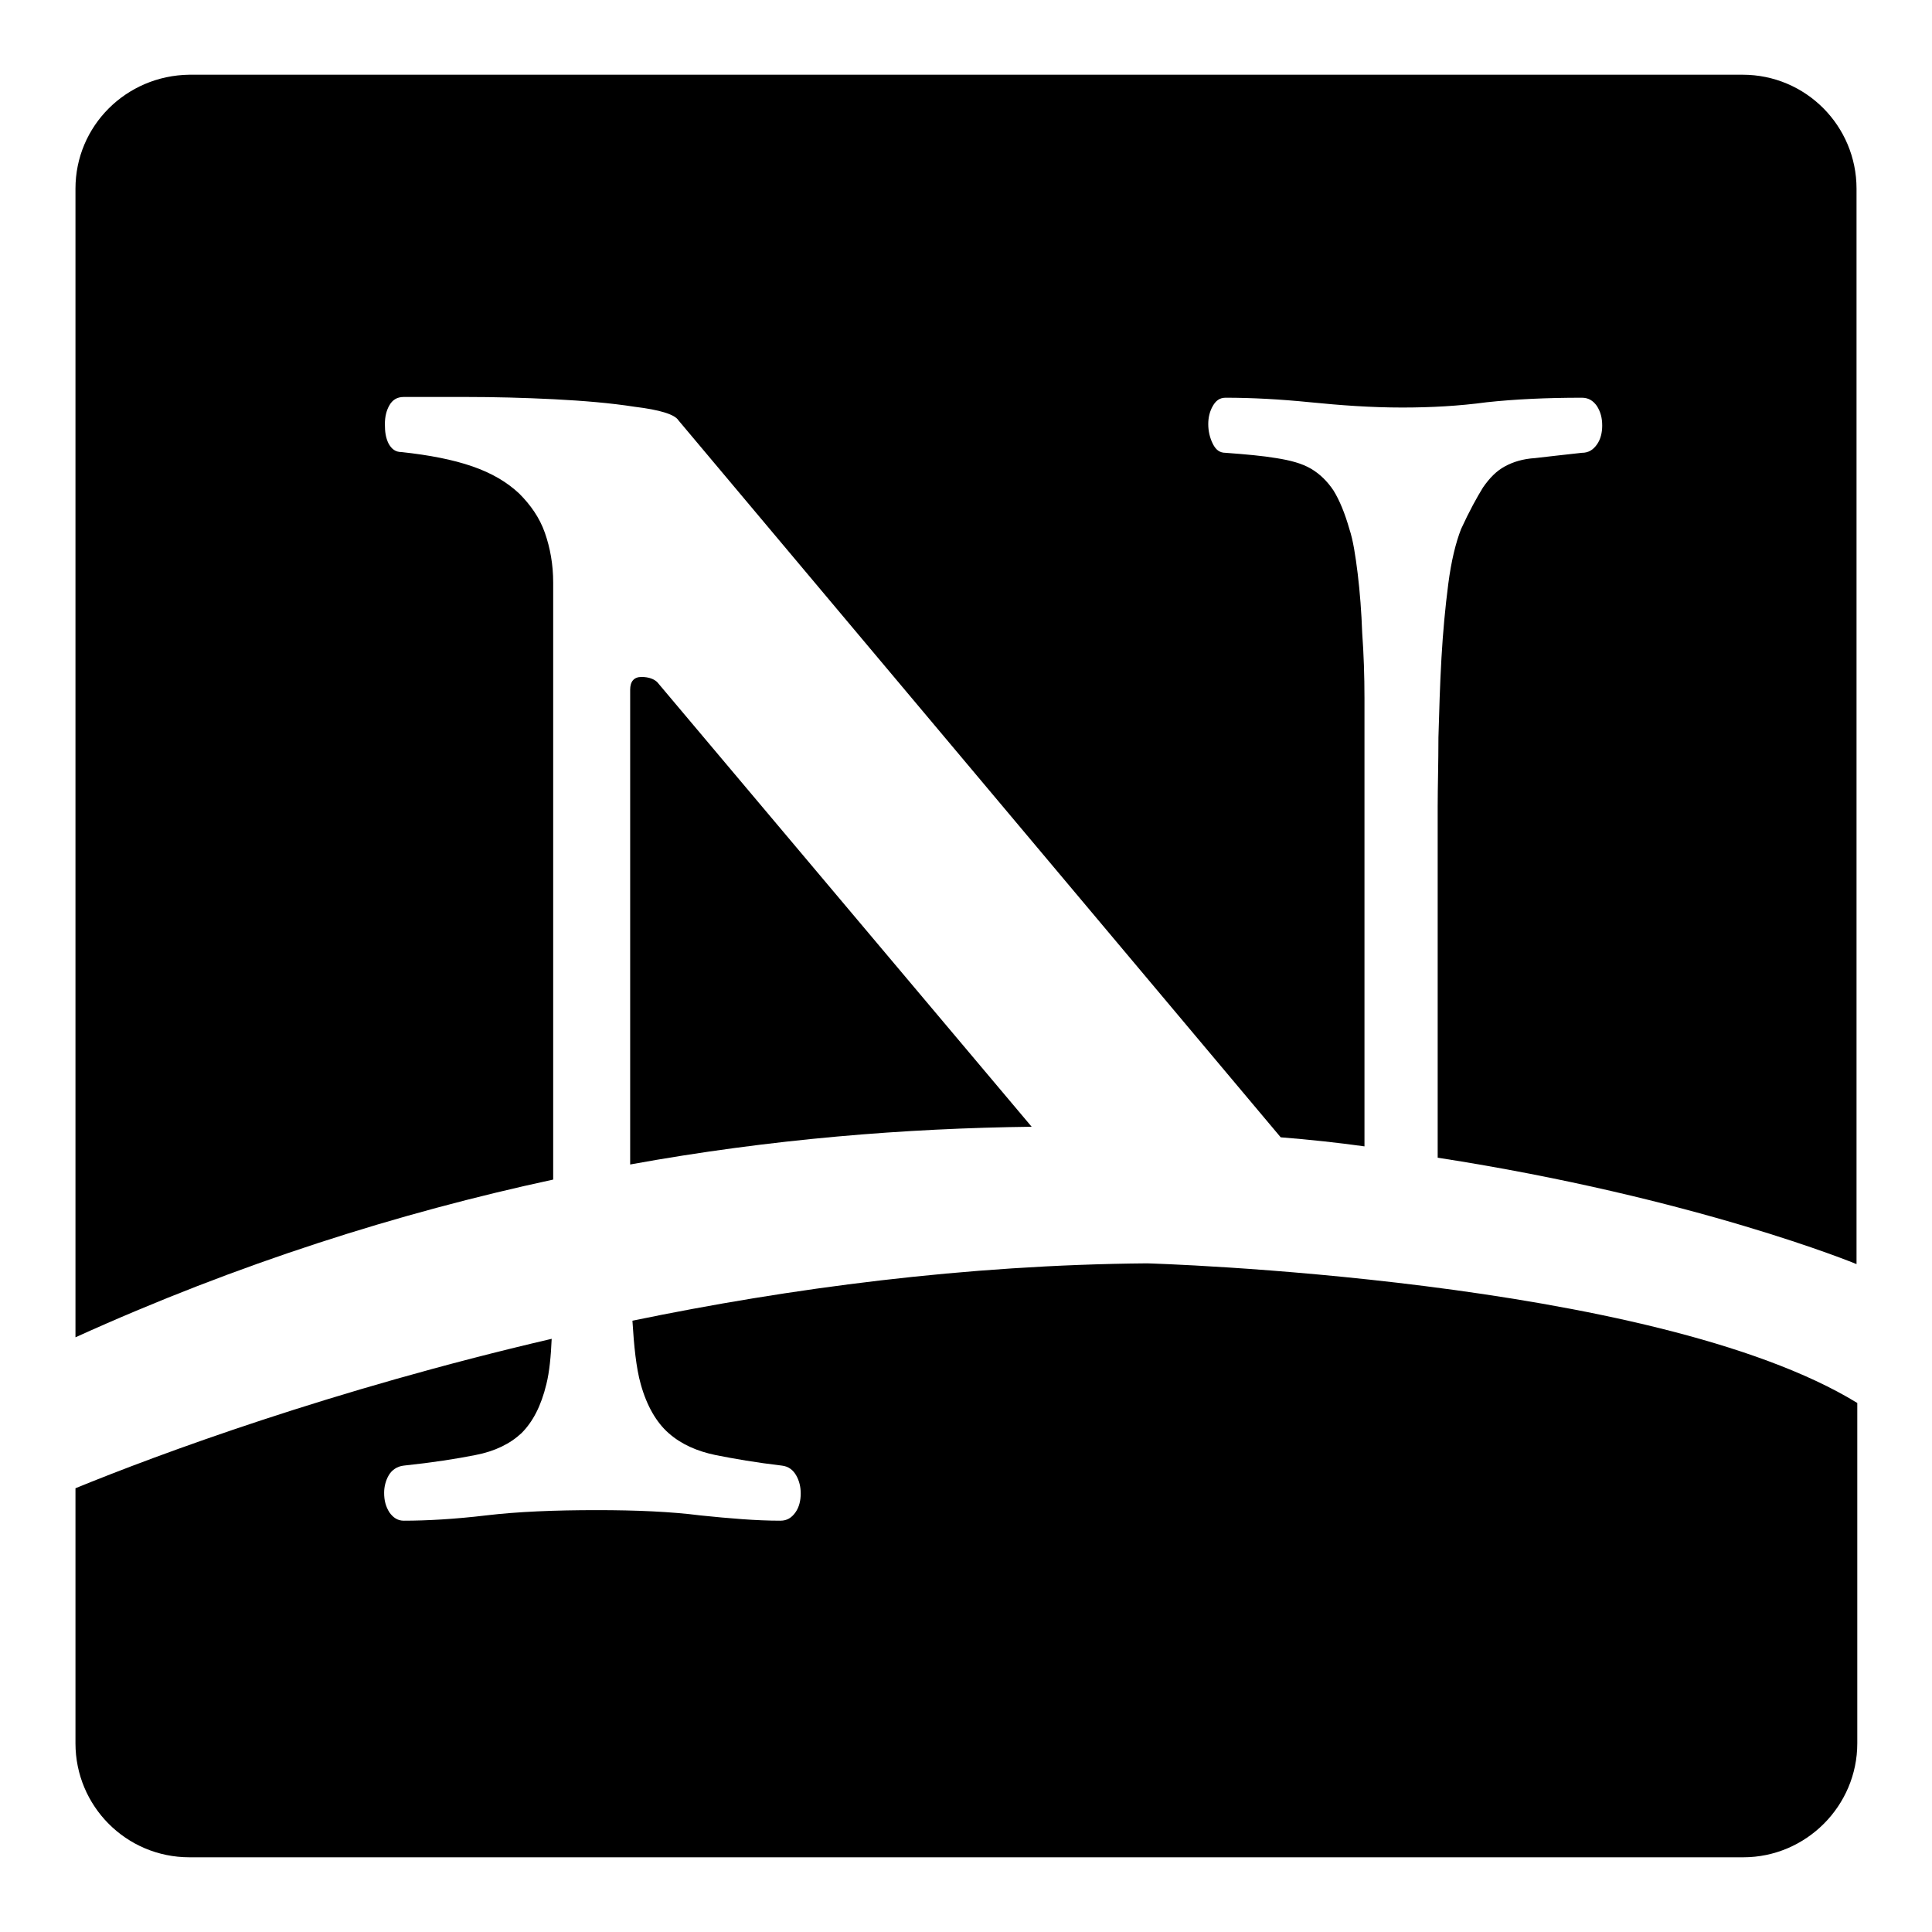
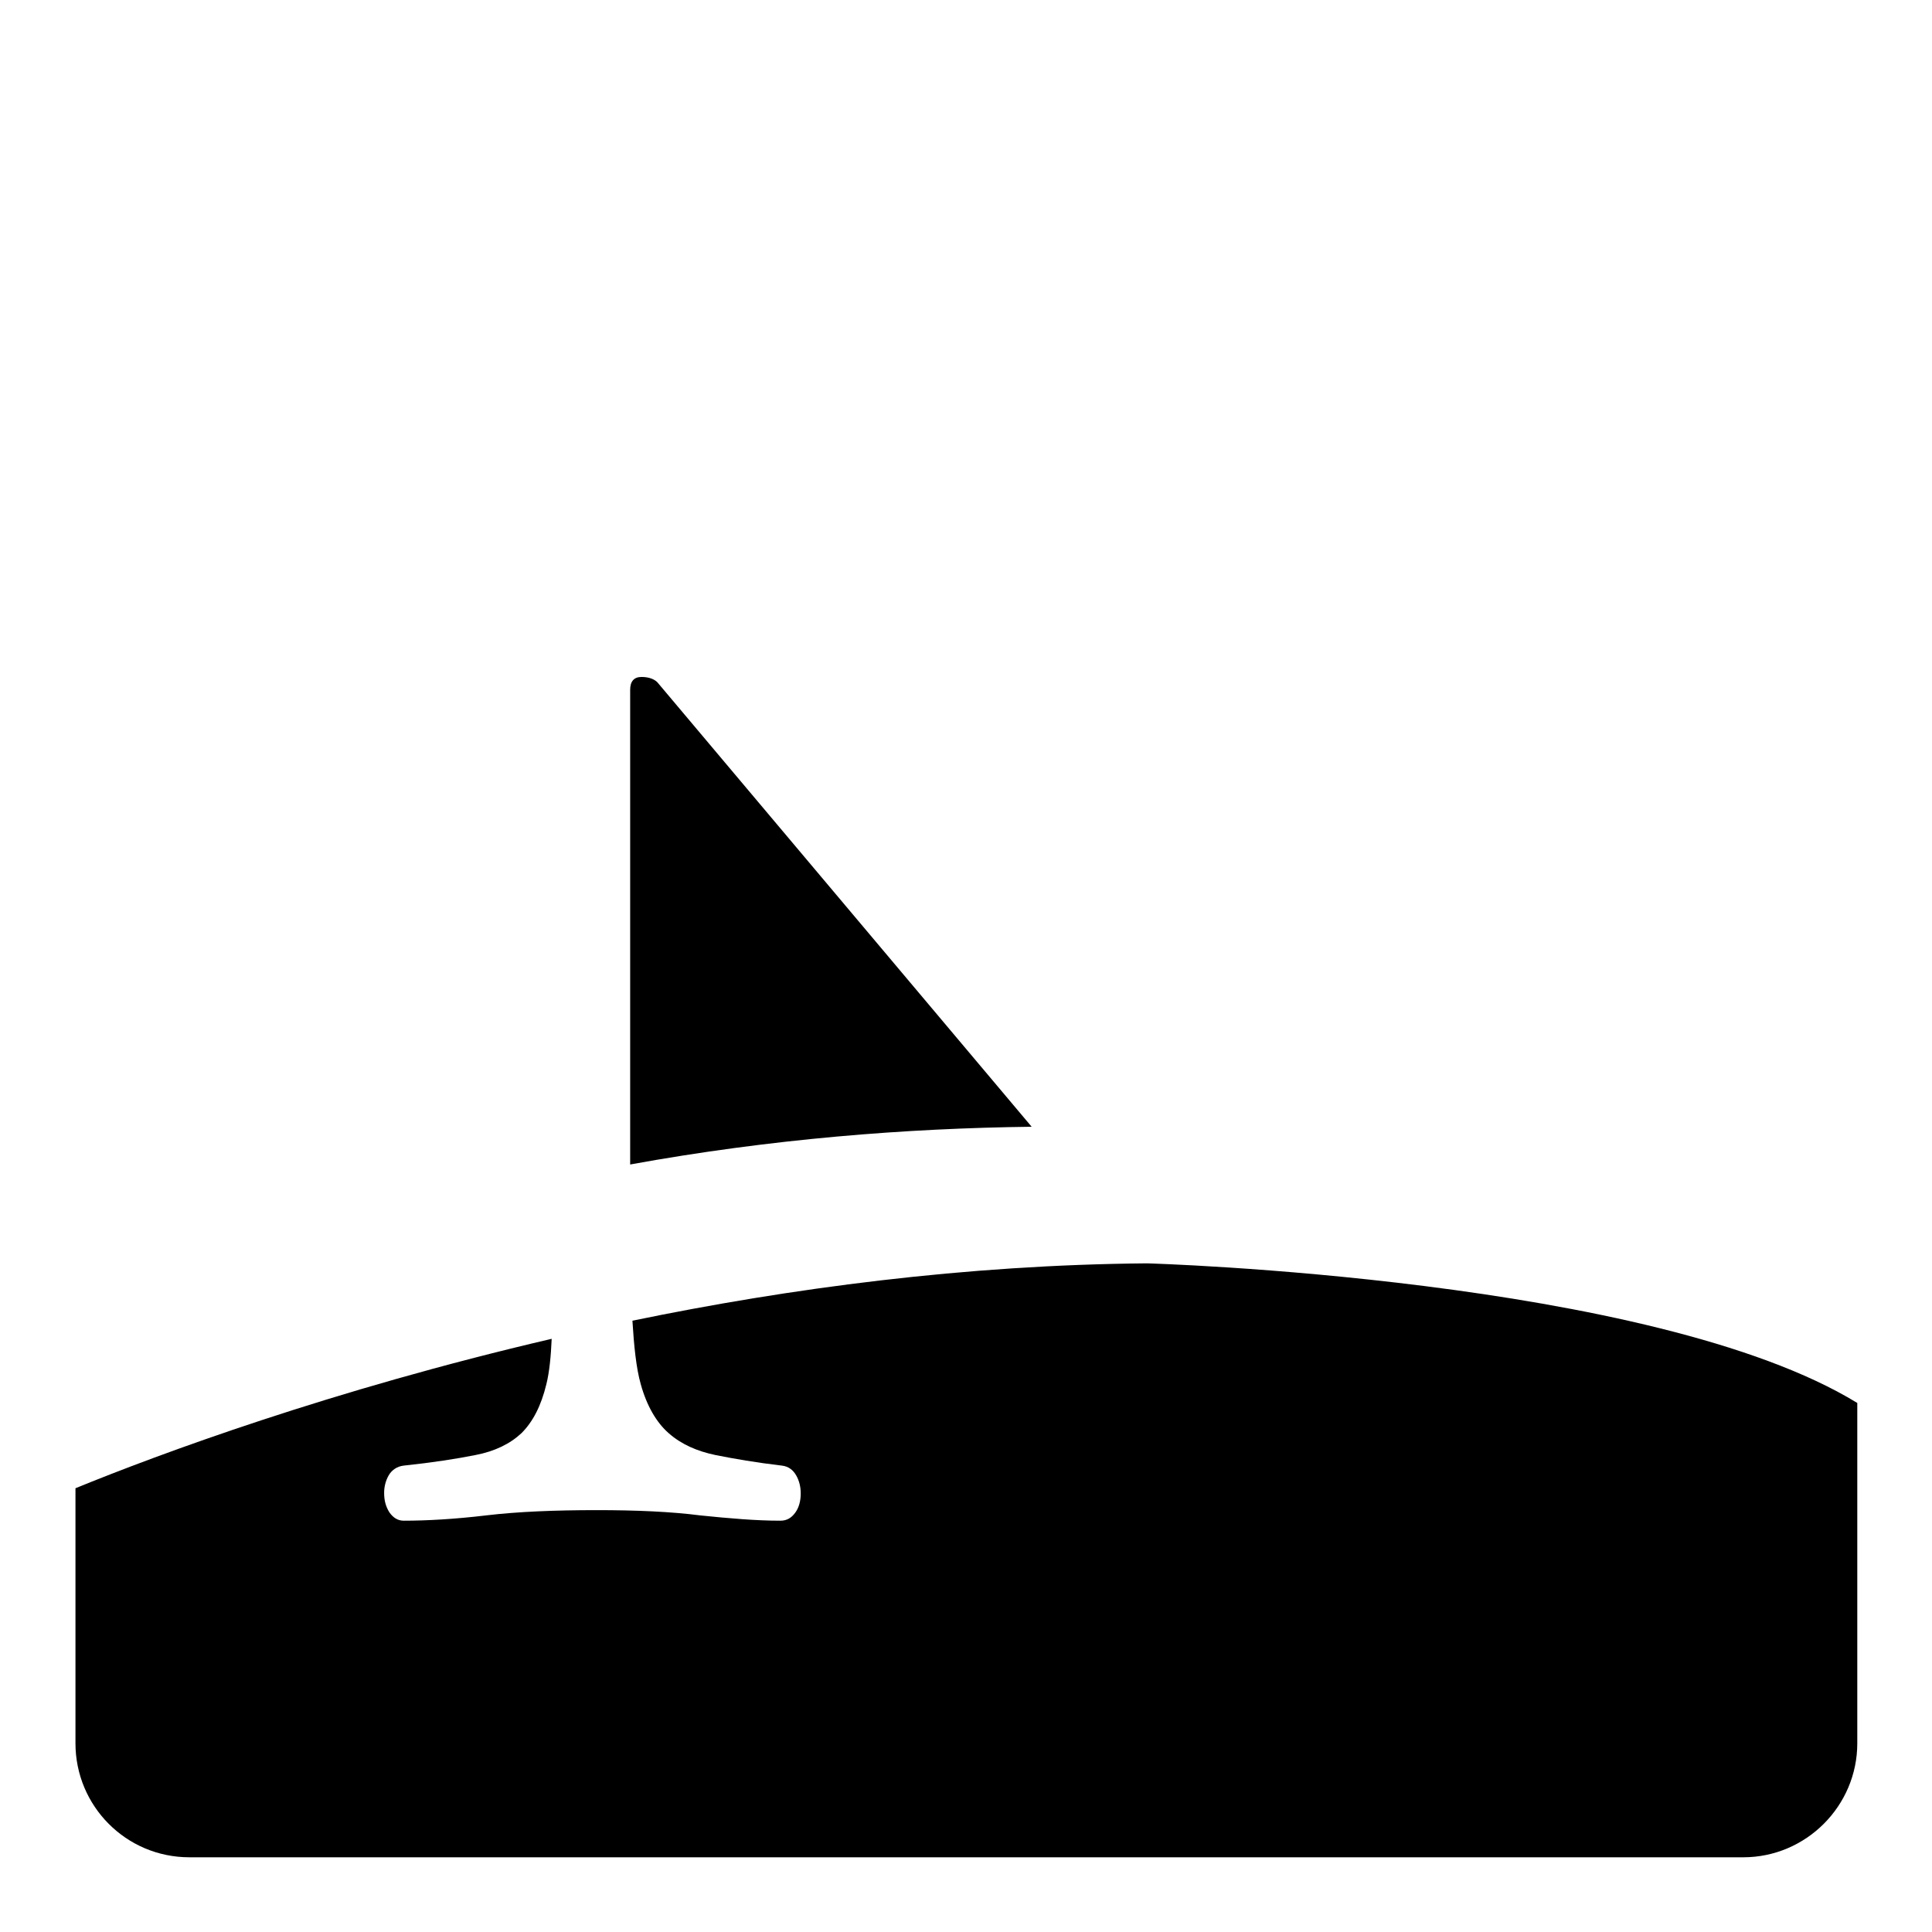
<svg xmlns="http://www.w3.org/2000/svg" version="1.1" x="0px" y="0px" viewBox="0 0 256 256" enable-background="new 0 0 256 256" xml:space="preserve">
  <g>
    <g>
      <g>
        <g>
          <path fill="#000000" d="M85,89.7c-1,0-1.5,0.6-1.5,1.7v62.9c18.7-3.4,36.6-4.8,53.2-5L87.1,90.4C86.7,90,86,89.7,85,89.7z" />
-           <path fill="#000000" d="M73.3,77.2c0-2.4-0.4-4.6-1.1-6.6c-0.7-2-1.9-3.7-3.4-5.2c-1.6-1.5-3.6-2.7-6.2-3.6c-2.6-0.9-5.7-1.5-9.4-1.9c-0.8,0-1.3-0.4-1.7-1.1c-0.4-0.8-0.5-1.6-0.5-2.6s0.2-1.8,0.6-2.5c0.4-0.7,1-1.1,1.9-1.1h8.2c3.8,0,7.7,0.1,11.7,0.3c3.9,0.2,7.5,0.5,10.7,1c3.3,0.4,5.3,1,5.8,1.8l79.8,95c3.8,0.3,7.5,0.7,11.1,1.2v-45.9v-5.2c0-2.6,0-5.3,0-8.3c0-2.9-0.1-5.9-0.3-8.6c-0.1-2.8-0.3-5.4-0.6-7.9c-0.3-2.4-0.6-4.4-1.1-5.9c-0.6-2.1-1.3-3.8-2.1-5.1c-0.8-1.2-1.8-2.2-3-2.9c-1.2-0.7-2.7-1.1-4.6-1.4c-1.8-0.3-4-0.5-6.7-0.7c-0.8,0-1.3-0.4-1.7-1.2c-0.4-0.8-0.6-1.7-0.6-2.6c0-0.9,0.2-1.7,0.6-2.4c0.4-0.7,0.9-1.1,1.7-1.1c3.5,0,7.2,0.2,11.2,0.6c4,0.4,8,0.7,12.2,0.7c3.8,0,7.5-0.2,11.2-0.7c3.7-0.4,7.9-0.6,12.6-0.6c0.9,0,1.5,0.4,2,1.1c0.5,0.8,0.7,1.6,0.7,2.6c0,0.9-0.2,1.8-0.7,2.5c-0.5,0.7-1.1,1.1-2,1.1c-2.6,0.3-4.6,0.5-6.2,0.7c-1.6,0.1-2.9,0.5-4,1.1c-1.1,0.6-2,1.5-2.9,2.8c-0.8,1.3-1.8,3.1-2.9,5.5c-0.7,1.8-1.3,4.2-1.7,7.3c-0.4,3.1-0.7,6.3-0.9,9.8c-0.2,3.5-0.3,7-0.4,10.5c0,3.5-0.1,6.6-0.1,9.2v46.5c34.2,5.3,55.5,14.1,55.5,14.1V25c0-8.3-6.7-15.1-15.1-15.1H25.1C16.7,10,10,16.7,10,25v152.2c21.6-9.8,42.9-16.5,63.3-20.9V77.2z" />
          <path fill="#000000" d="M152,167.4c-24.1,0.2-47.4,3.3-68.2,7.6c0.2,3.3,0.5,6.3,1.1,8.4c0.8,2.9,2.1,5.1,3.7,6.5c1.7,1.5,3.8,2.4,6.2,2.9c2.5,0.5,5.4,1,8.8,1.4c0.9,0.1,1.5,0.6,1.9,1.3c0.4,0.7,0.6,1.5,0.6,2.4c0,0.9-0.2,1.8-0.7,2.5c-0.5,0.7-1.1,1.1-2,1.1c-3.2,0-6.7-0.3-10.6-0.7c-3.9-0.5-8.5-0.7-13.7-0.7c-5.6,0-10.5,0.2-14.7,0.7c-4.2,0.5-7.9,0.7-10.9,0.7c-0.8,0-1.4-0.4-1.9-1.1c-0.5-0.8-0.7-1.6-0.7-2.6c0-0.8,0.2-1.6,0.6-2.3c0.4-0.7,1.1-1.2,2-1.3c3.8-0.4,7-0.9,9.5-1.4c2.6-0.5,4.6-1.5,6.1-2.9c1.5-1.5,2.6-3.6,3.3-6.5c0.4-1.6,0.6-3.7,0.7-6C43.9,184.2,21,192.7,10,197.2V231c0,8.3,6.7,15.1,15.1,15.1h205.9c8.3,0,15.1-6.8,15.1-15.1v-45.1C219,169.3,152,167.4,152,167.4z" />
        </g>
      </g>
      <g />
      <g />
      <g />
      <g />
      <g />
      <g />
      <g />
      <g />
      <g />
      <g />
      <g />
      <g />
      <g />
      <g />
      <g />
    </g>
  </g>
</svg>